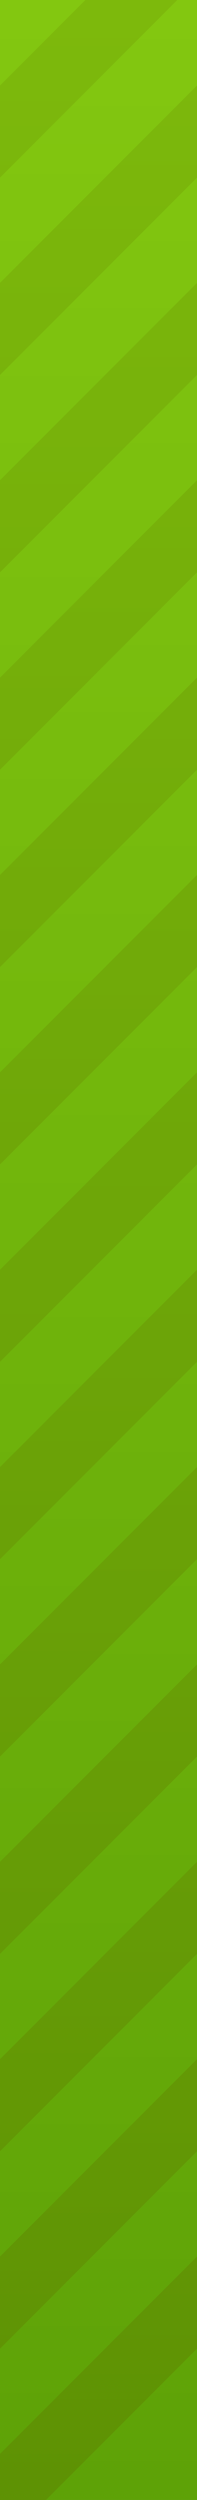
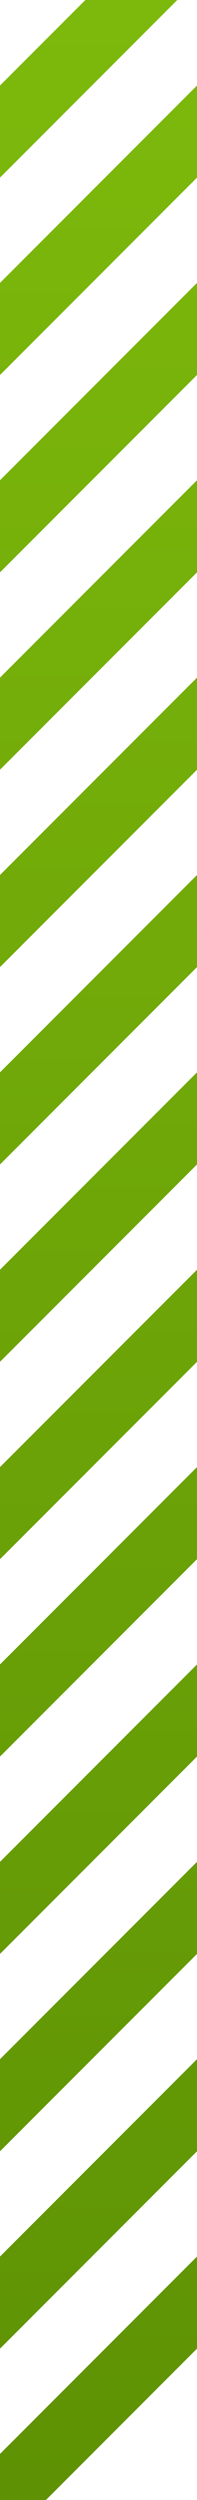
<svg xmlns="http://www.w3.org/2000/svg" version="1.1" id="Layer_1" x="0px" y="0px" viewBox="0 0 3 38" style="enable-background:new 0 0 3 38;" xml:space="preserve">
  <style type="text/css">
	.st0{fill:url(#SVGID_1_);}
	.st1{fill-rule:evenodd;clip-rule:evenodd;fill:url(#SVGID_2_);}
</style>
  <linearGradient id="SVGID_1_" gradientUnits="userSpaceOnUse" x1="1.5" y1="38" x2="1.5" y2="-6.730261e-011">
    <stop offset="0" style="stop-color:#5EA207" />
    <stop offset="1" style="stop-color:#83C710" />
  </linearGradient>
-   <rect class="st0" width="3" height="38" />
  <linearGradient id="SVGID_2_" gradientUnits="userSpaceOnUse" x1="1.5" y1="38" x2="1.5" y2="-5.366019e-011">
    <stop offset="0" style="stop-color:#5E9204" />
    <stop offset="1" style="stop-color:#7DB90C" />
  </linearGradient>
  <path class="st1" d="M0,34.3l3-3v1.4l-3,3V34.3z M0,31.3l3-3v1.4l-3,3V31.3z M0,28.3l3-3v1.4l-3,3V28.3z M0,25.3l3-3v1.4l-3,3V25.3z   M0,22.3l3-3v1.4l-3,3V22.3z M0,19.3l3-3v1.4l-3,3V19.3z M0,16.3l3-3v1.4l-3,3V16.3z M0,13.3l3-3v1.4l-3,3V13.3z M0,10.3l3-3v1.4  l-3,3V10.3z M0,7.3l3-3v1.4l-3,3V7.3z M0,4.3l3-3v1.4l-3,3V4.3z M2.7,0L0,2.7V1.3L1.3,0H2.7z M3,34.3v1.4L0.7,38H0v-0.7L3,34.3z" />
</svg>